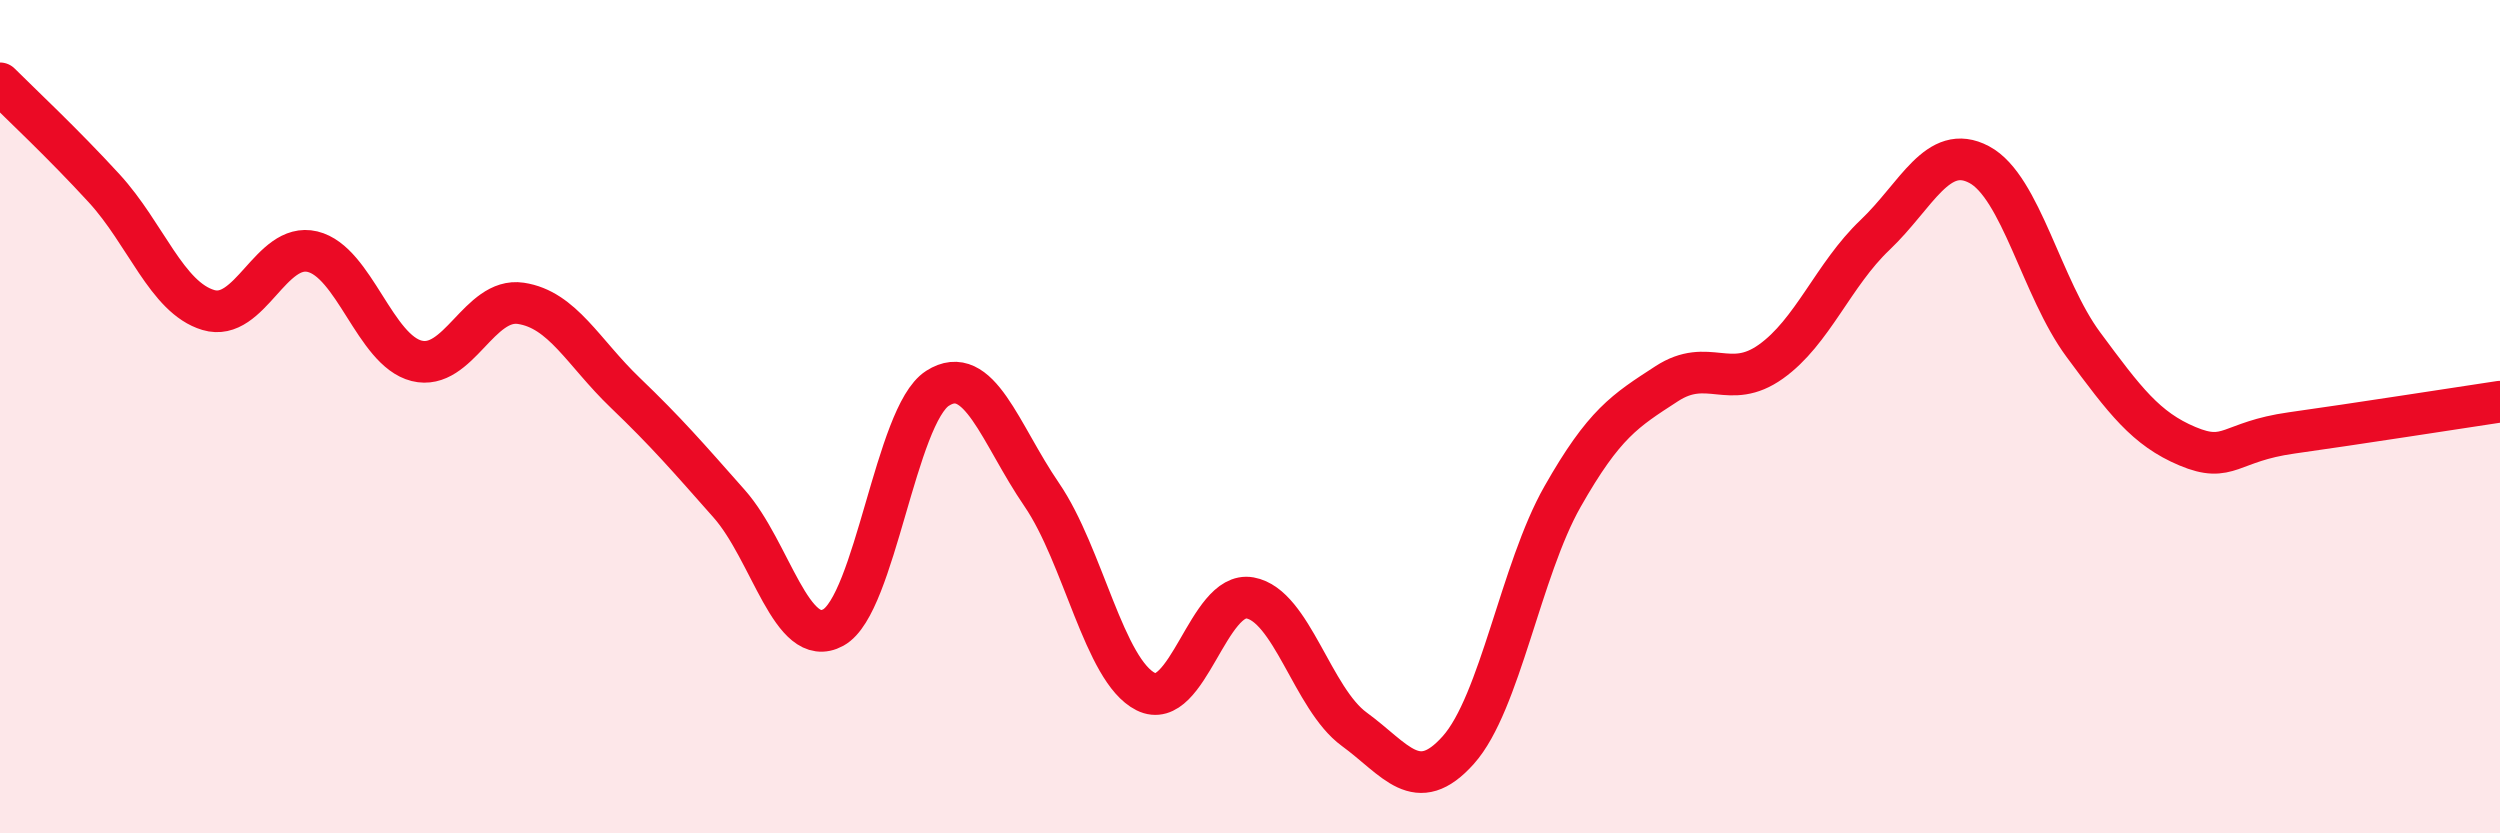
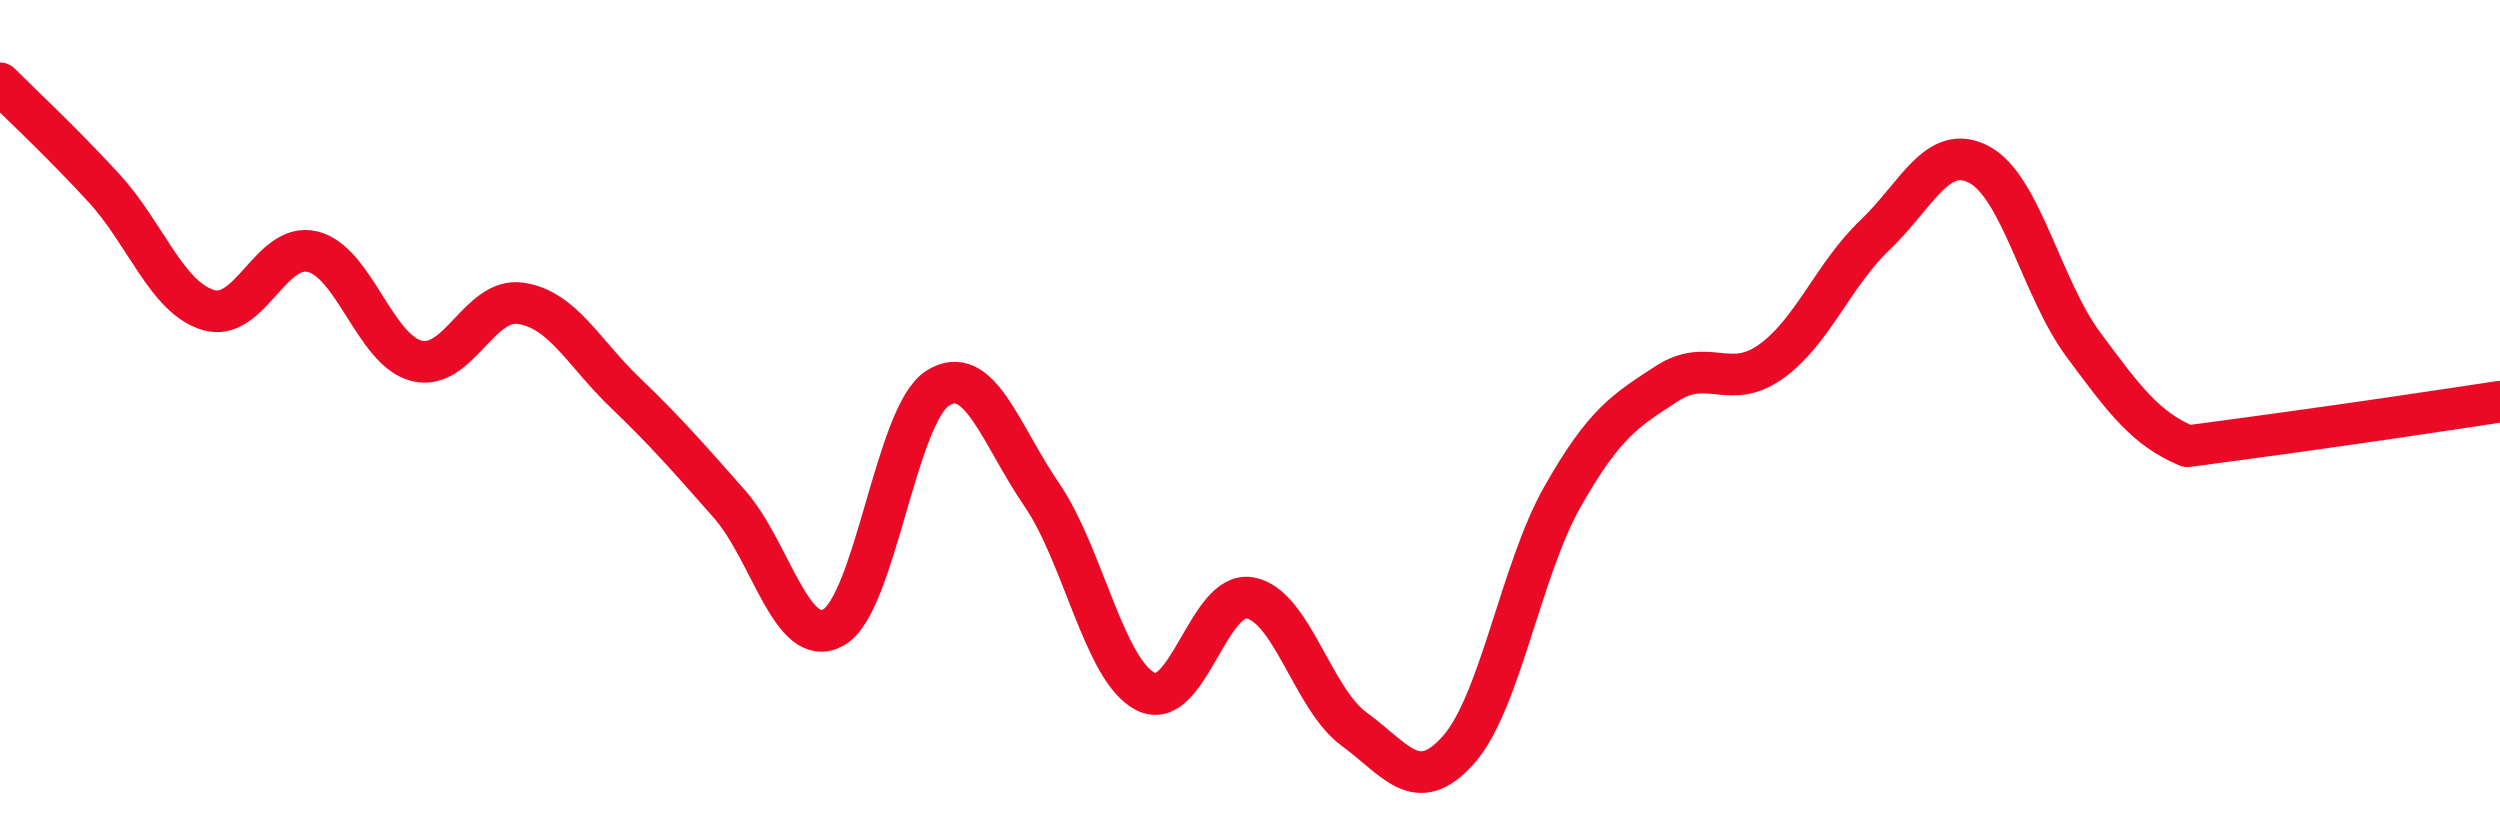
<svg xmlns="http://www.w3.org/2000/svg" width="60" height="20" viewBox="0 0 60 20">
-   <path d="M 0,2 C 0.5,2.5 1.5,3.43 2.5,4.52 C 3.5,5.61 4,7.14 5,7.44 C 6,7.74 6.5,5.8 7.5,6.04 C 8.5,6.28 9,8.41 10,8.66 C 11,8.91 11.5,7.13 12.5,7.28 C 13.5,7.43 14,8.46 15,9.42 C 16,10.38 16.5,10.96 17.5,12.09 C 18.5,13.22 19,15.61 20,15.06 C 21,14.51 21.5,9.96 22.5,9.32 C 23.5,8.68 24,10.41 25,11.87 C 26,13.33 26.5,16.1 27.5,16.6 C 28.5,17.1 29,14.17 30,14.35 C 31,14.53 31.5,16.77 32.5,17.5 C 33.5,18.23 34,19.12 35,18 C 36,16.88 36.5,13.68 37.5,11.92 C 38.5,10.16 39,9.86 40,9.21 C 41,8.56 41.5,9.39 42.5,8.68 C 43.5,7.97 44,6.59 45,5.64 C 46,4.69 46.5,3.42 47.5,3.95 C 48.5,4.48 49,6.92 50,8.27 C 51,9.62 51.5,10.29 52.5,10.71 C 53.5,11.13 53.5,10.6 55,10.39 C 56.5,10.18 59,9.79 60,9.64L60 20L0 20Z" fill="#EB0A25" opacity="0.1" stroke-linecap="round" stroke-linejoin="round" />
-   <path d="M 0,2 C 0.5,2.5 1.5,3.43 2.5,4.52 C 3.5,5.61 4,7.14 5,7.44 C 6,7.74 6.5,5.8 7.5,6.04 C 8.5,6.28 9,8.41 10,8.66 C 11,8.91 11.5,7.13 12.5,7.28 C 13.5,7.43 14,8.46 15,9.42 C 16,10.38 16.5,10.96 17.5,12.09 C 18.5,13.22 19,15.61 20,15.06 C 21,14.51 21.5,9.96 22.5,9.32 C 23.5,8.68 24,10.41 25,11.87 C 26,13.33 26.5,16.1 27.5,16.6 C 28.5,17.1 29,14.17 30,14.35 C 31,14.53 31.5,16.77 32.5,17.5 C 33.5,18.23 34,19.12 35,18 C 36,16.88 36.5,13.68 37.5,11.92 C 38.5,10.16 39,9.86 40,9.21 C 41,8.56 41.5,9.39 42.5,8.68 C 43.5,7.97 44,6.59 45,5.64 C 46,4.69 46.5,3.42 47.5,3.95 C 48.5,4.48 49,6.92 50,8.27 C 51,9.62 51.5,10.29 52.5,10.71 C 53.5,11.13 53.5,10.6 55,10.39 C 56.5,10.18 59,9.79 60,9.64" stroke="#EB0A25" stroke-width="1" fill="none" stroke-linecap="round" stroke-linejoin="round" />
+   <path d="M 0,2 C 0.5,2.5 1.5,3.43 2.5,4.52 C 3.5,5.61 4,7.14 5,7.44 C 6,7.74 6.5,5.8 7.5,6.04 C 8.5,6.28 9,8.41 10,8.66 C 11,8.91 11.5,7.13 12.5,7.28 C 13.5,7.43 14,8.46 15,9.42 C 16,10.38 16.5,10.96 17.5,12.09 C 18.5,13.22 19,15.61 20,15.06 C 21,14.51 21.5,9.96 22.5,9.32 C 23.5,8.68 24,10.41 25,11.87 C 26,13.33 26.5,16.1 27.5,16.6 C 28.5,17.1 29,14.17 30,14.35 C 31,14.53 31.5,16.77 32.5,17.5 C 33.5,18.23 34,19.12 35,18 C 36,16.88 36.5,13.68 37.5,11.92 C 38.5,10.16 39,9.86 40,9.21 C 41,8.56 41.5,9.39 42.5,8.68 C 43.5,7.97 44,6.59 45,5.64 C 46,4.69 46.5,3.42 47.5,3.95 C 48.5,4.48 49,6.92 50,8.27 C 51,9.62 51.5,10.29 52.5,10.71 C 56.5,10.18 59,9.79 60,9.64" stroke="#EB0A25" stroke-width="1" fill="none" stroke-linecap="round" stroke-linejoin="round" />
</svg>